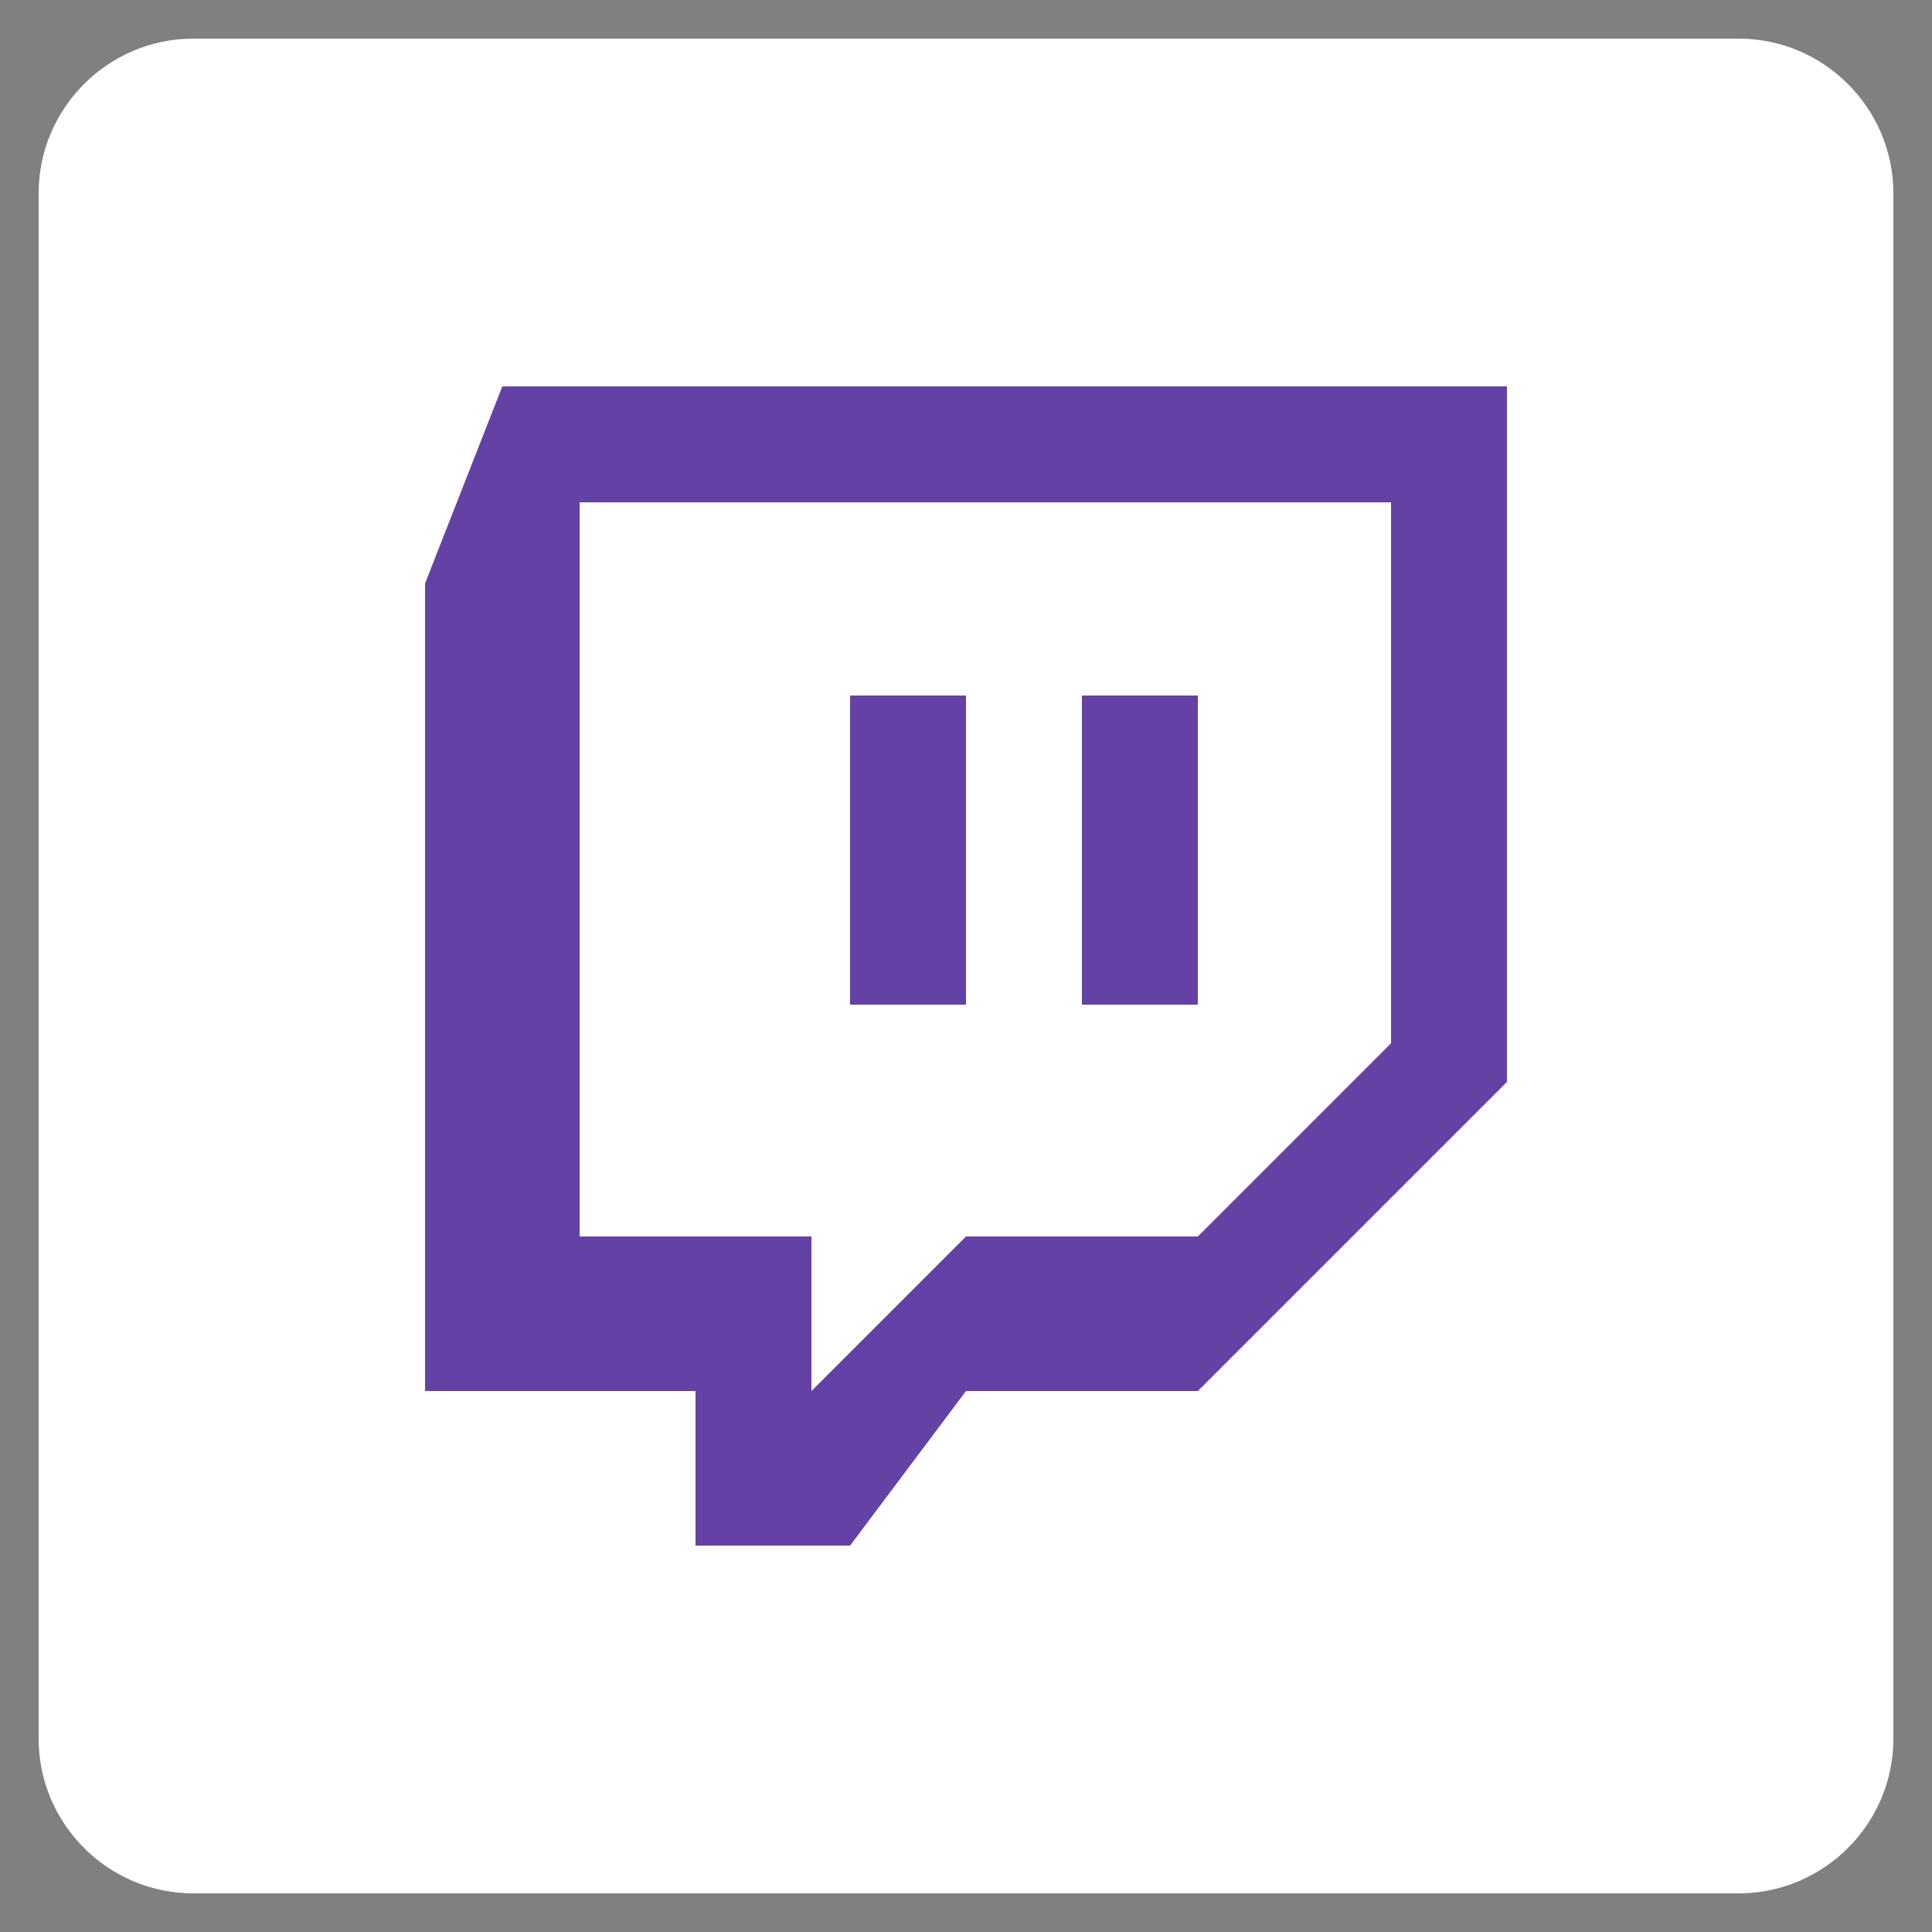
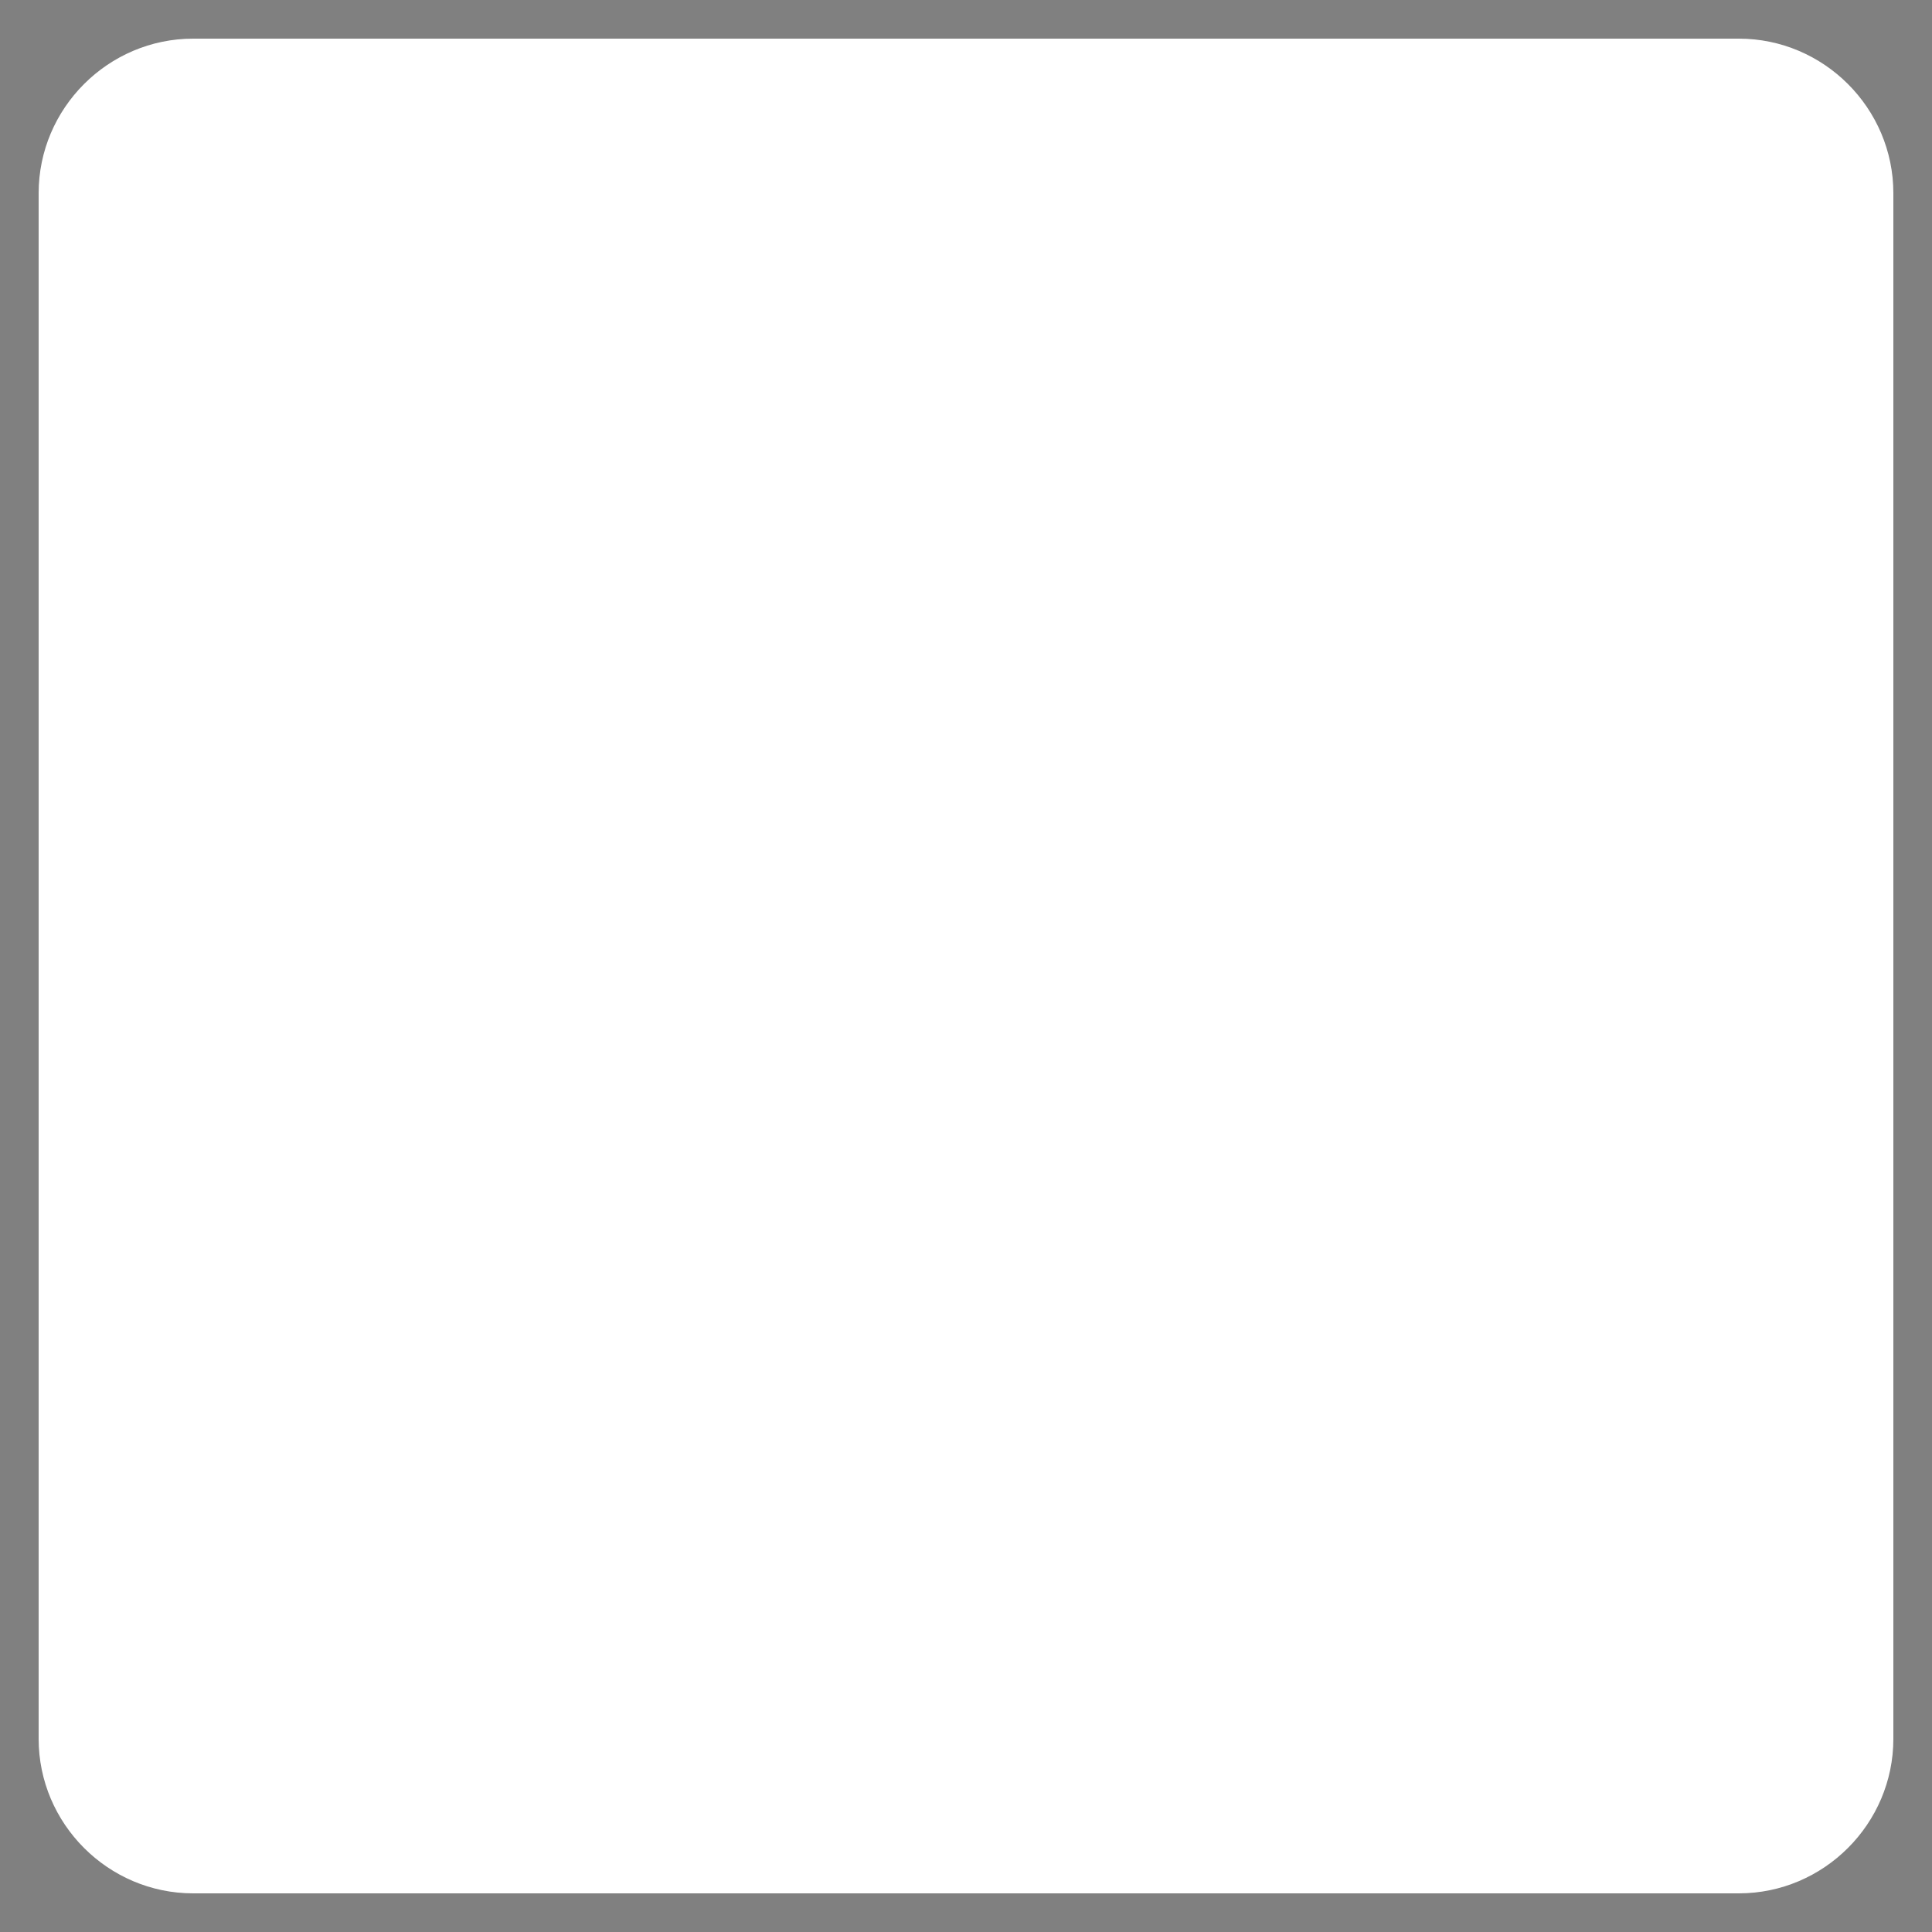
<svg xmlns="http://www.w3.org/2000/svg" enable-background="new 0 0 50 50" id="Layer_1" version="1.1" viewBox="0 0 50 50" xml:space="preserve">
  <rect x="0" y="0" width="50" height="50" fill="#808080" stroke="none" />
  <path d="M45,1H5C2.8,1,1,2.8,1,5v40c0,2.2,1.8,4,4,4h40c2.2,0,4-1.8,4-4V5C49,2.8,47.2,1,45,1z" fill="#FFFFFF" />
  <g id="_x7C___x7C_">
-     <path d="M31,36h-6l-3,4h-4v-4h-7V15.1l2-5.1h26v18L31,36z M36,27V13H15v19h6v4l4-4h6L36,27z" fill="#6441A5" id="Dialog" />
-     <rect fill="#6441A5" height="8" id="_x7C_" width="3" x="28" y="18" />
-     <rect fill="#6441A5" height="8" id="_x7C__2_" width="3" x="22" y="18" />
-   </g>
+     </g>
</svg>